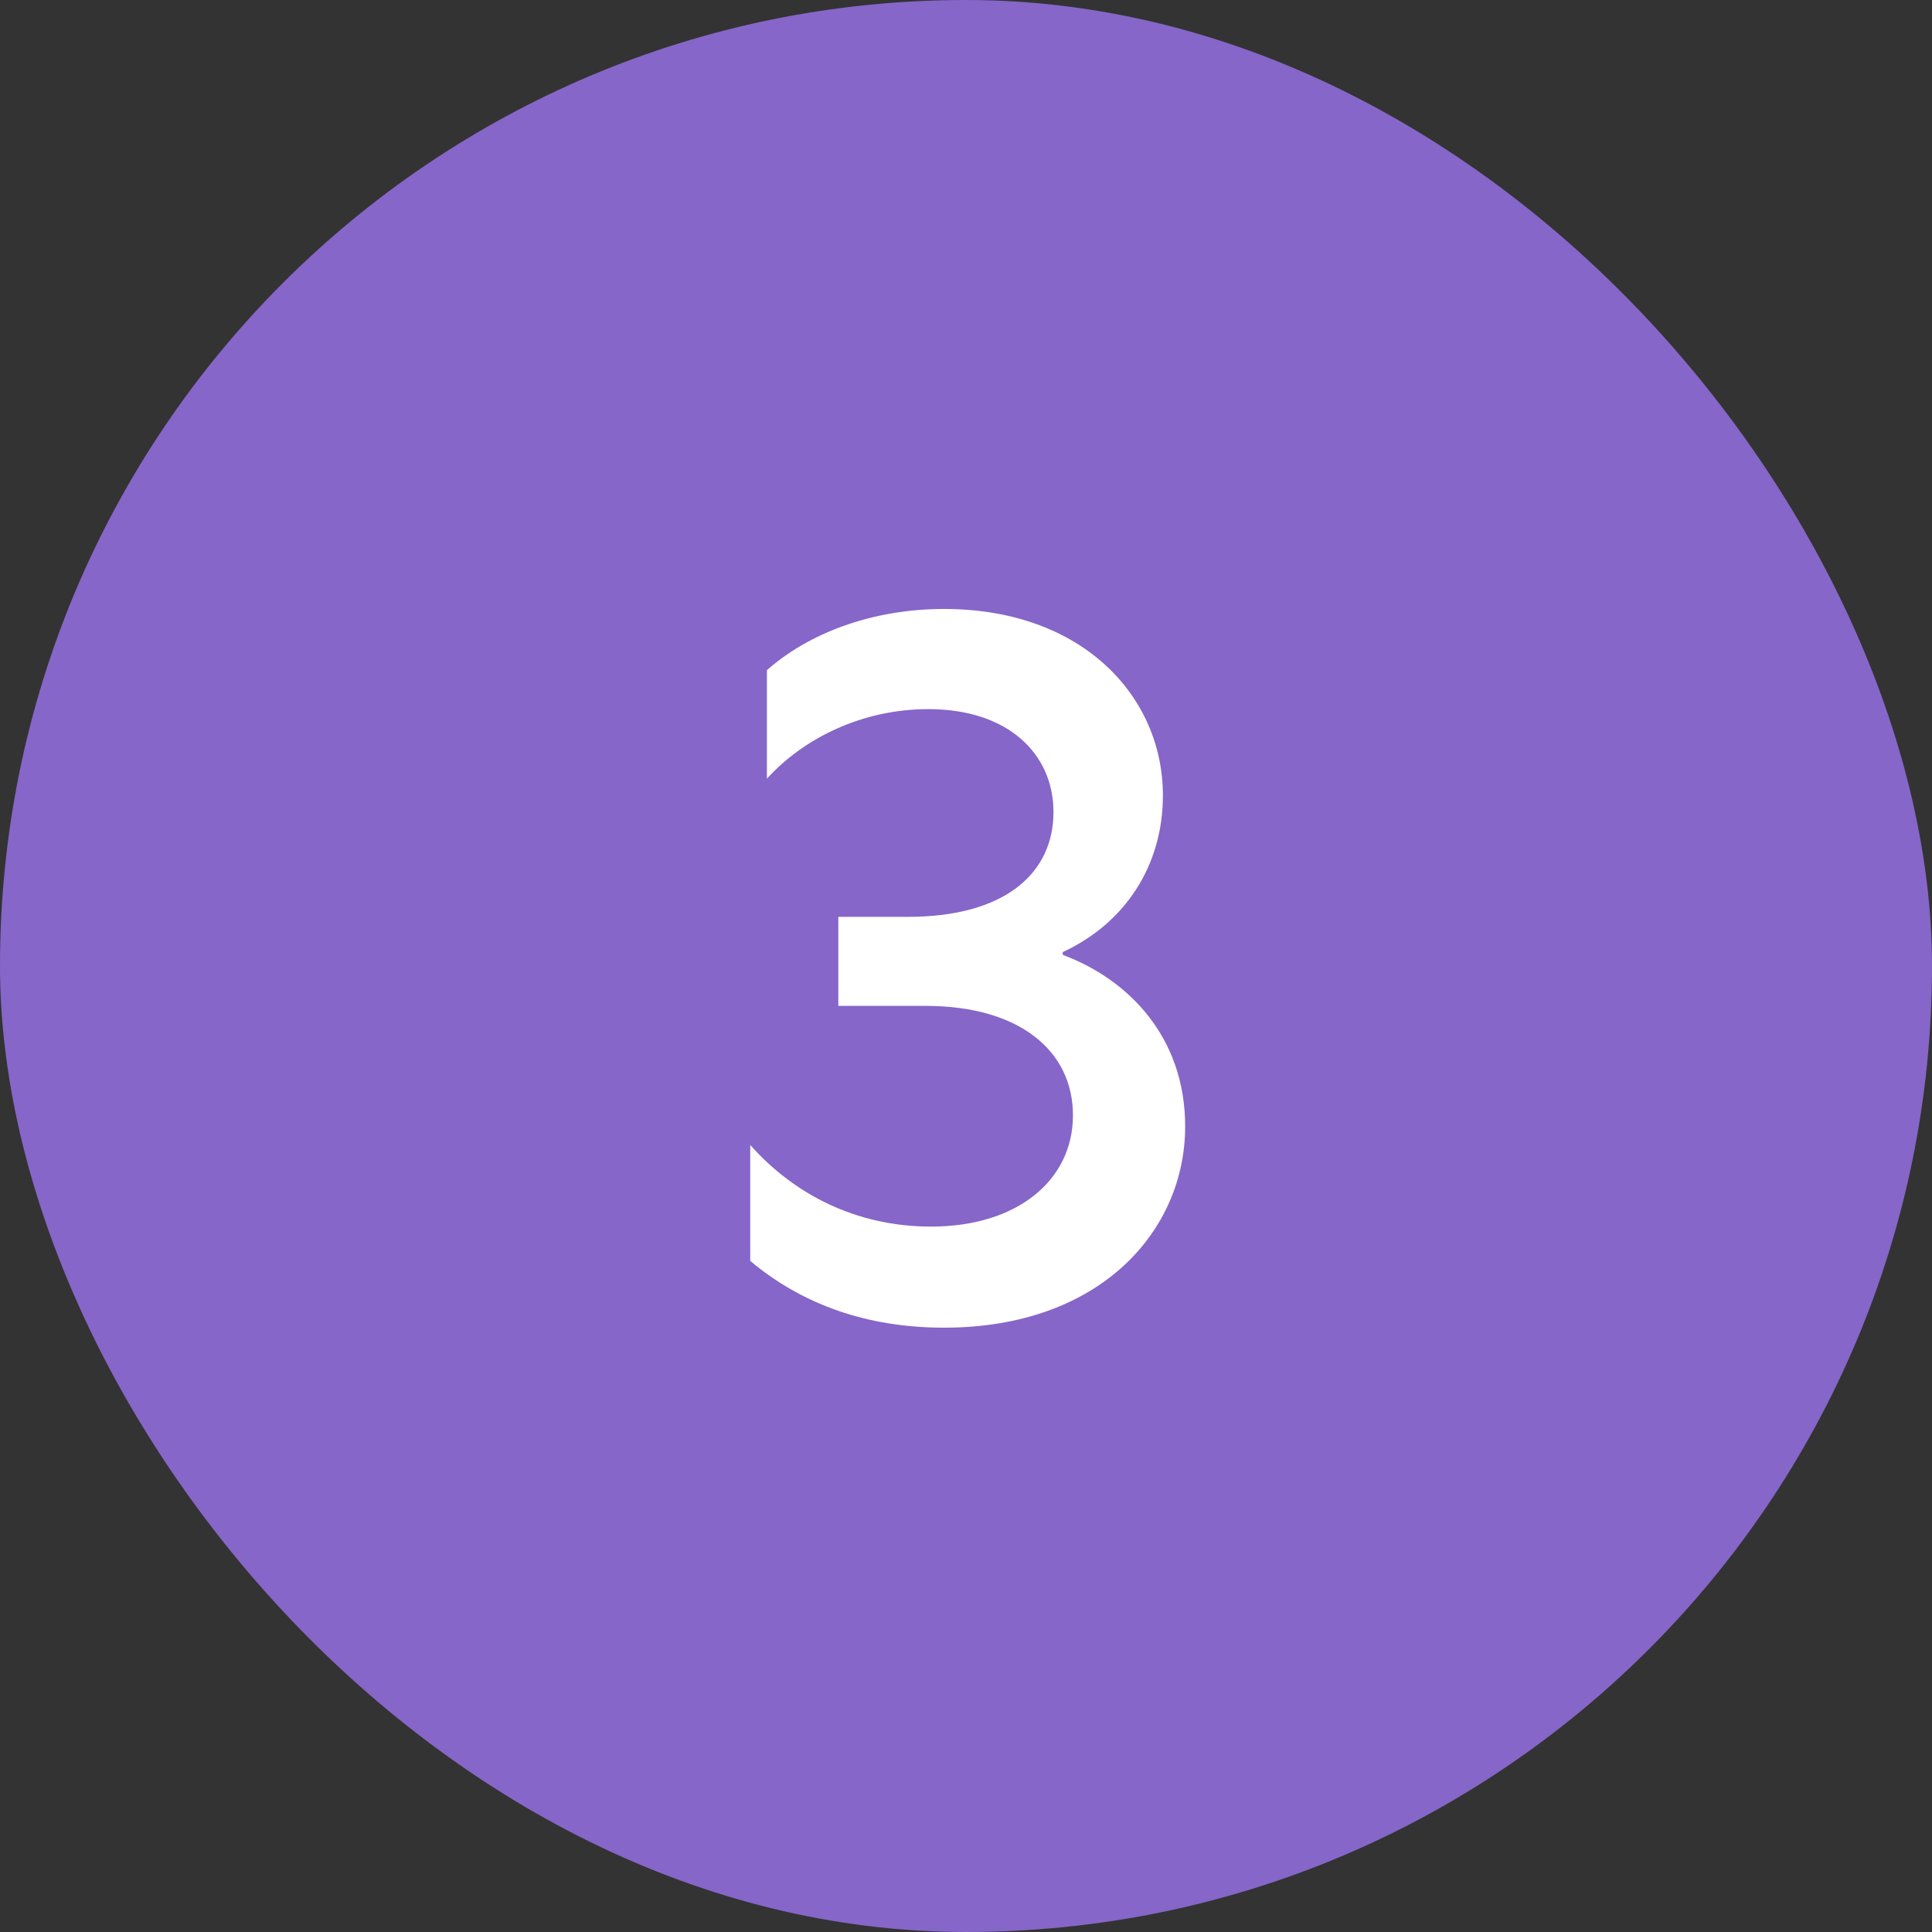
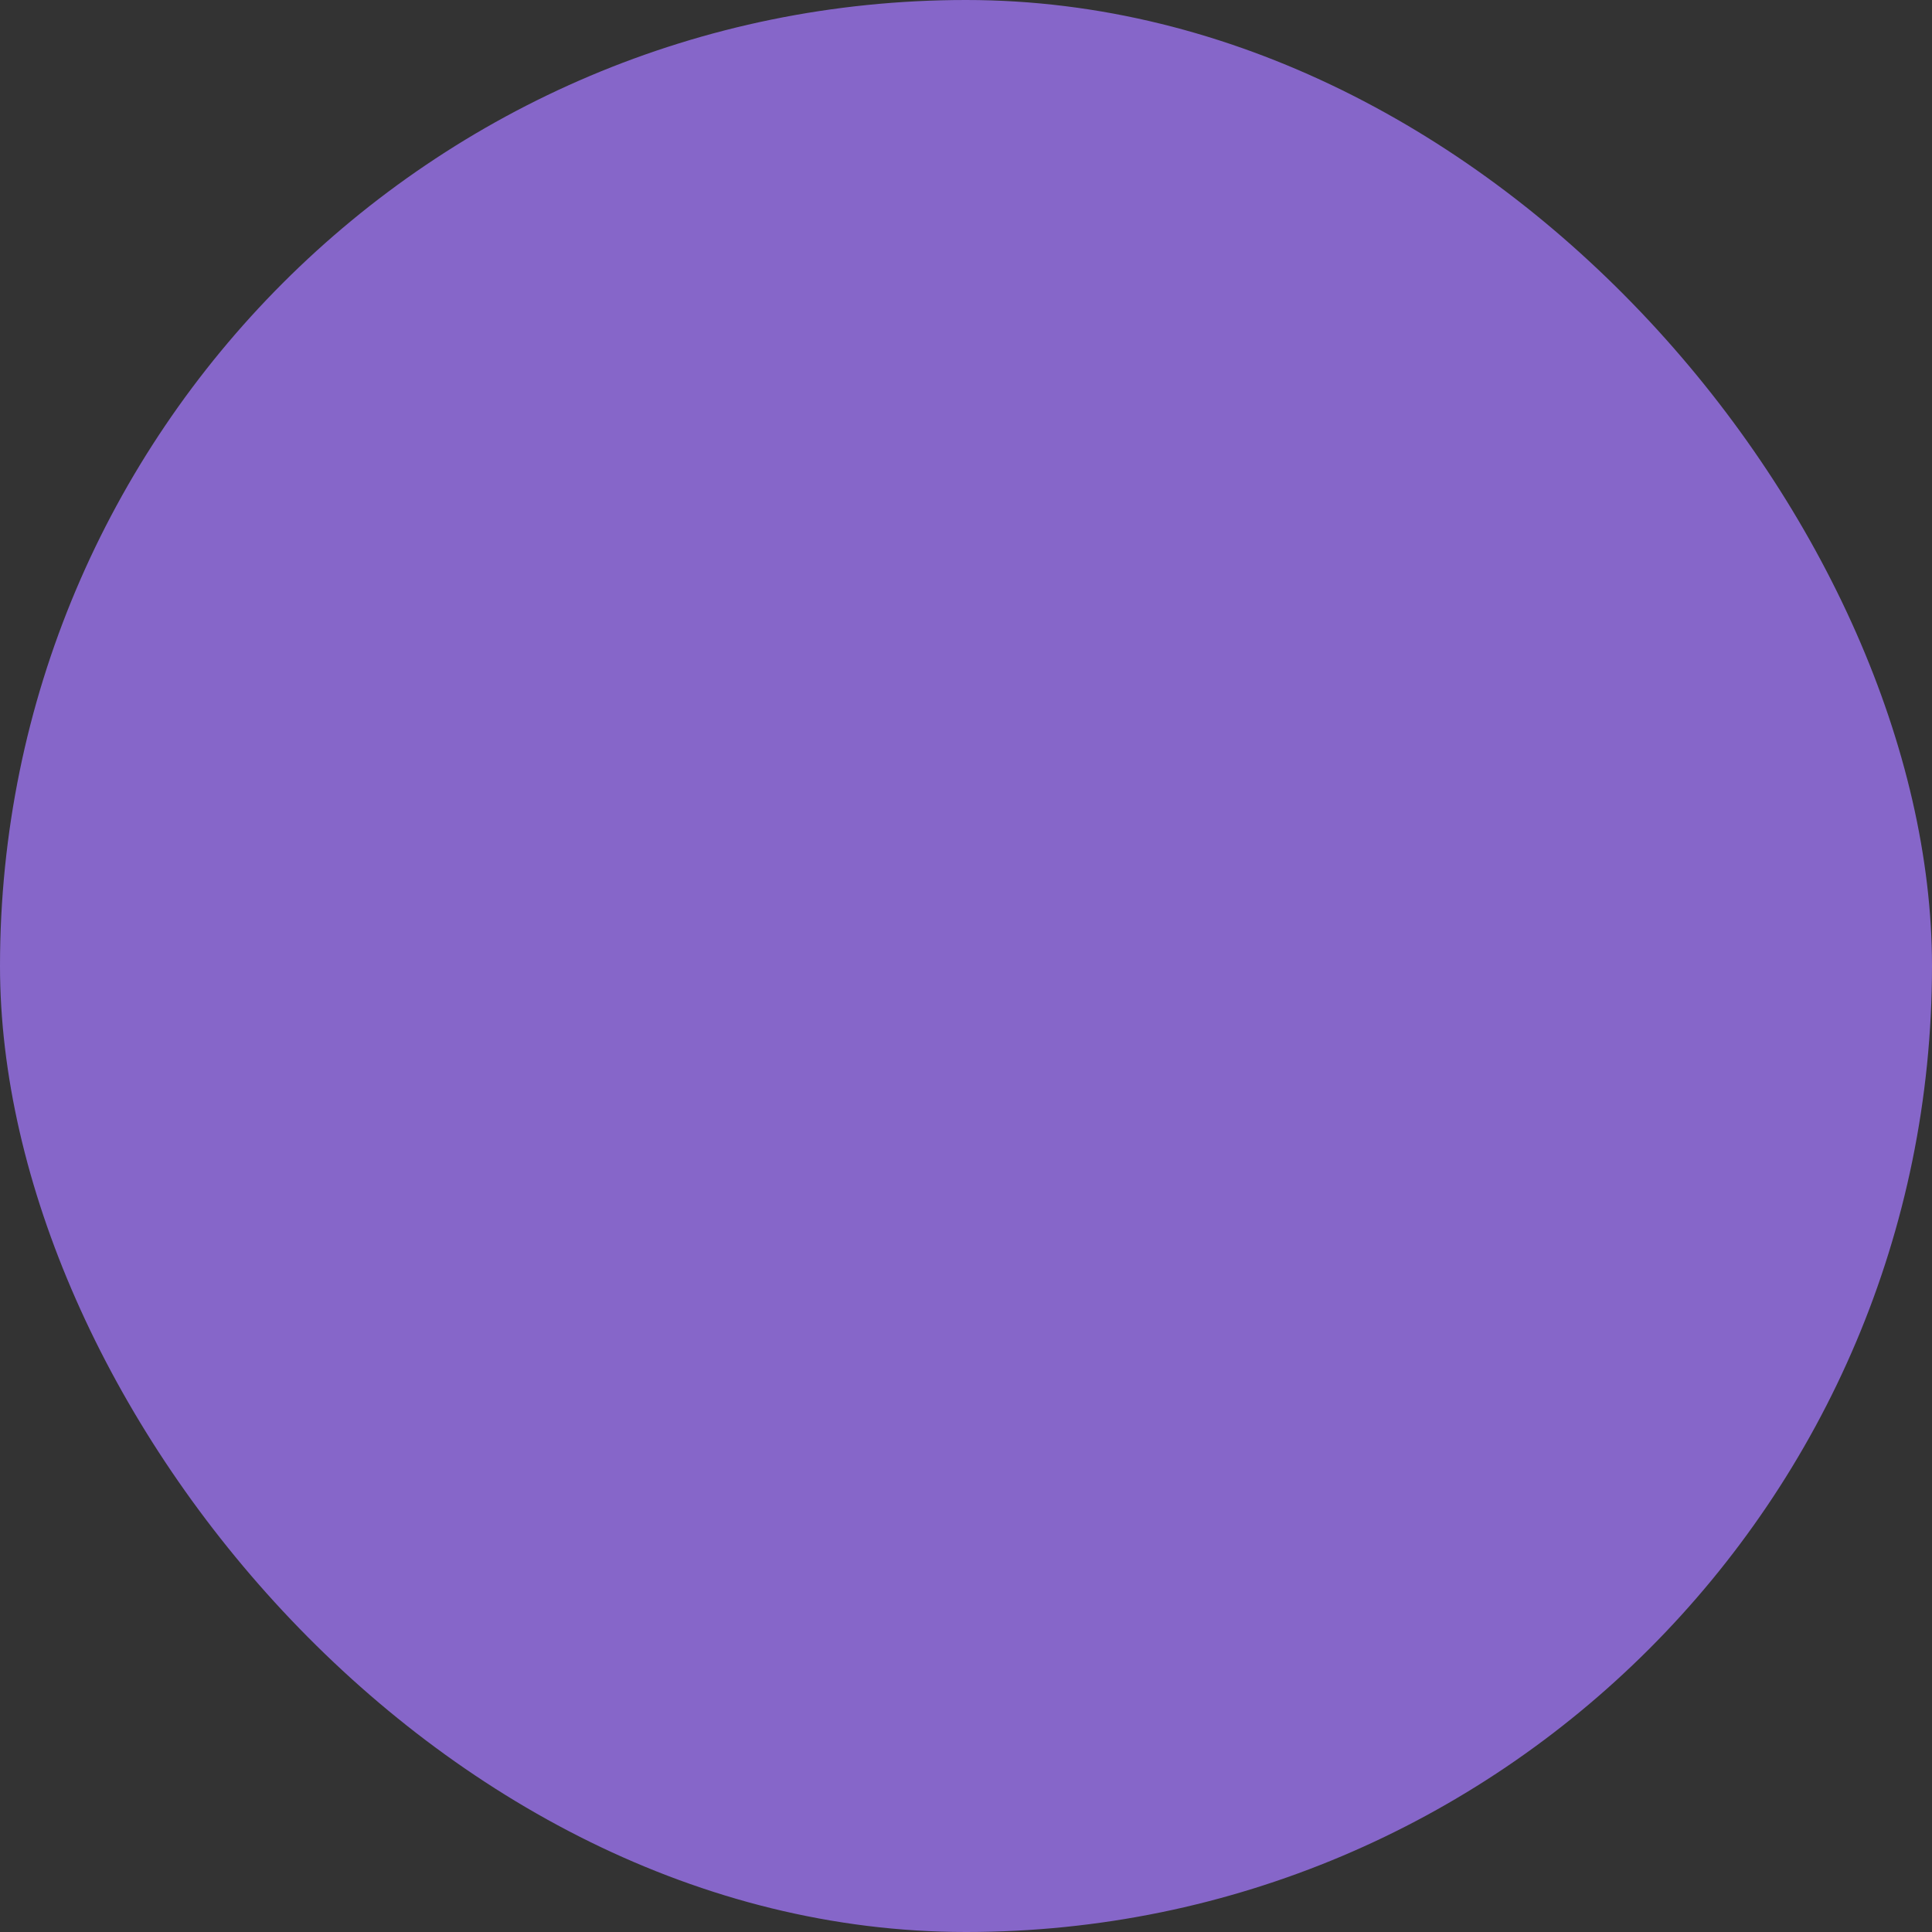
<svg xmlns="http://www.w3.org/2000/svg" width="50" height="50" viewBox="0 0 50 50" fill="none">
  <rect x="0" y="0" width="50" height="50" fill="#333333" stroke="none" />
  <rect width="50" height="50" rx="25" fill="#8666C9" />
-   <path d="M19.848 17.344V20.152C20.784 19.12 22.296 18.352 24.024 18.352C26.112 18.352 27.264 19.528 27.264 21.016C27.264 22.576 26.04 23.728 23.496 23.728H21.696V26.032H23.952C26.4 26.032 27.768 27.208 27.768 28.864C27.768 30.544 26.328 31.744 24.096 31.744C22.152 31.744 20.544 30.904 19.416 29.632V32.632C20.76 33.76 22.44 34.36 24.432 34.36C28.488 34.36 30.672 31.84 30.672 29.152C30.672 26.824 29.184 25.336 27.504 24.712V24.64C29.112 23.896 30.096 22.408 30.096 20.584C30.096 18.04 28.032 15.76 24.432 15.76C22.536 15.76 20.904 16.408 19.848 17.344Z" fill="white" />
</svg>